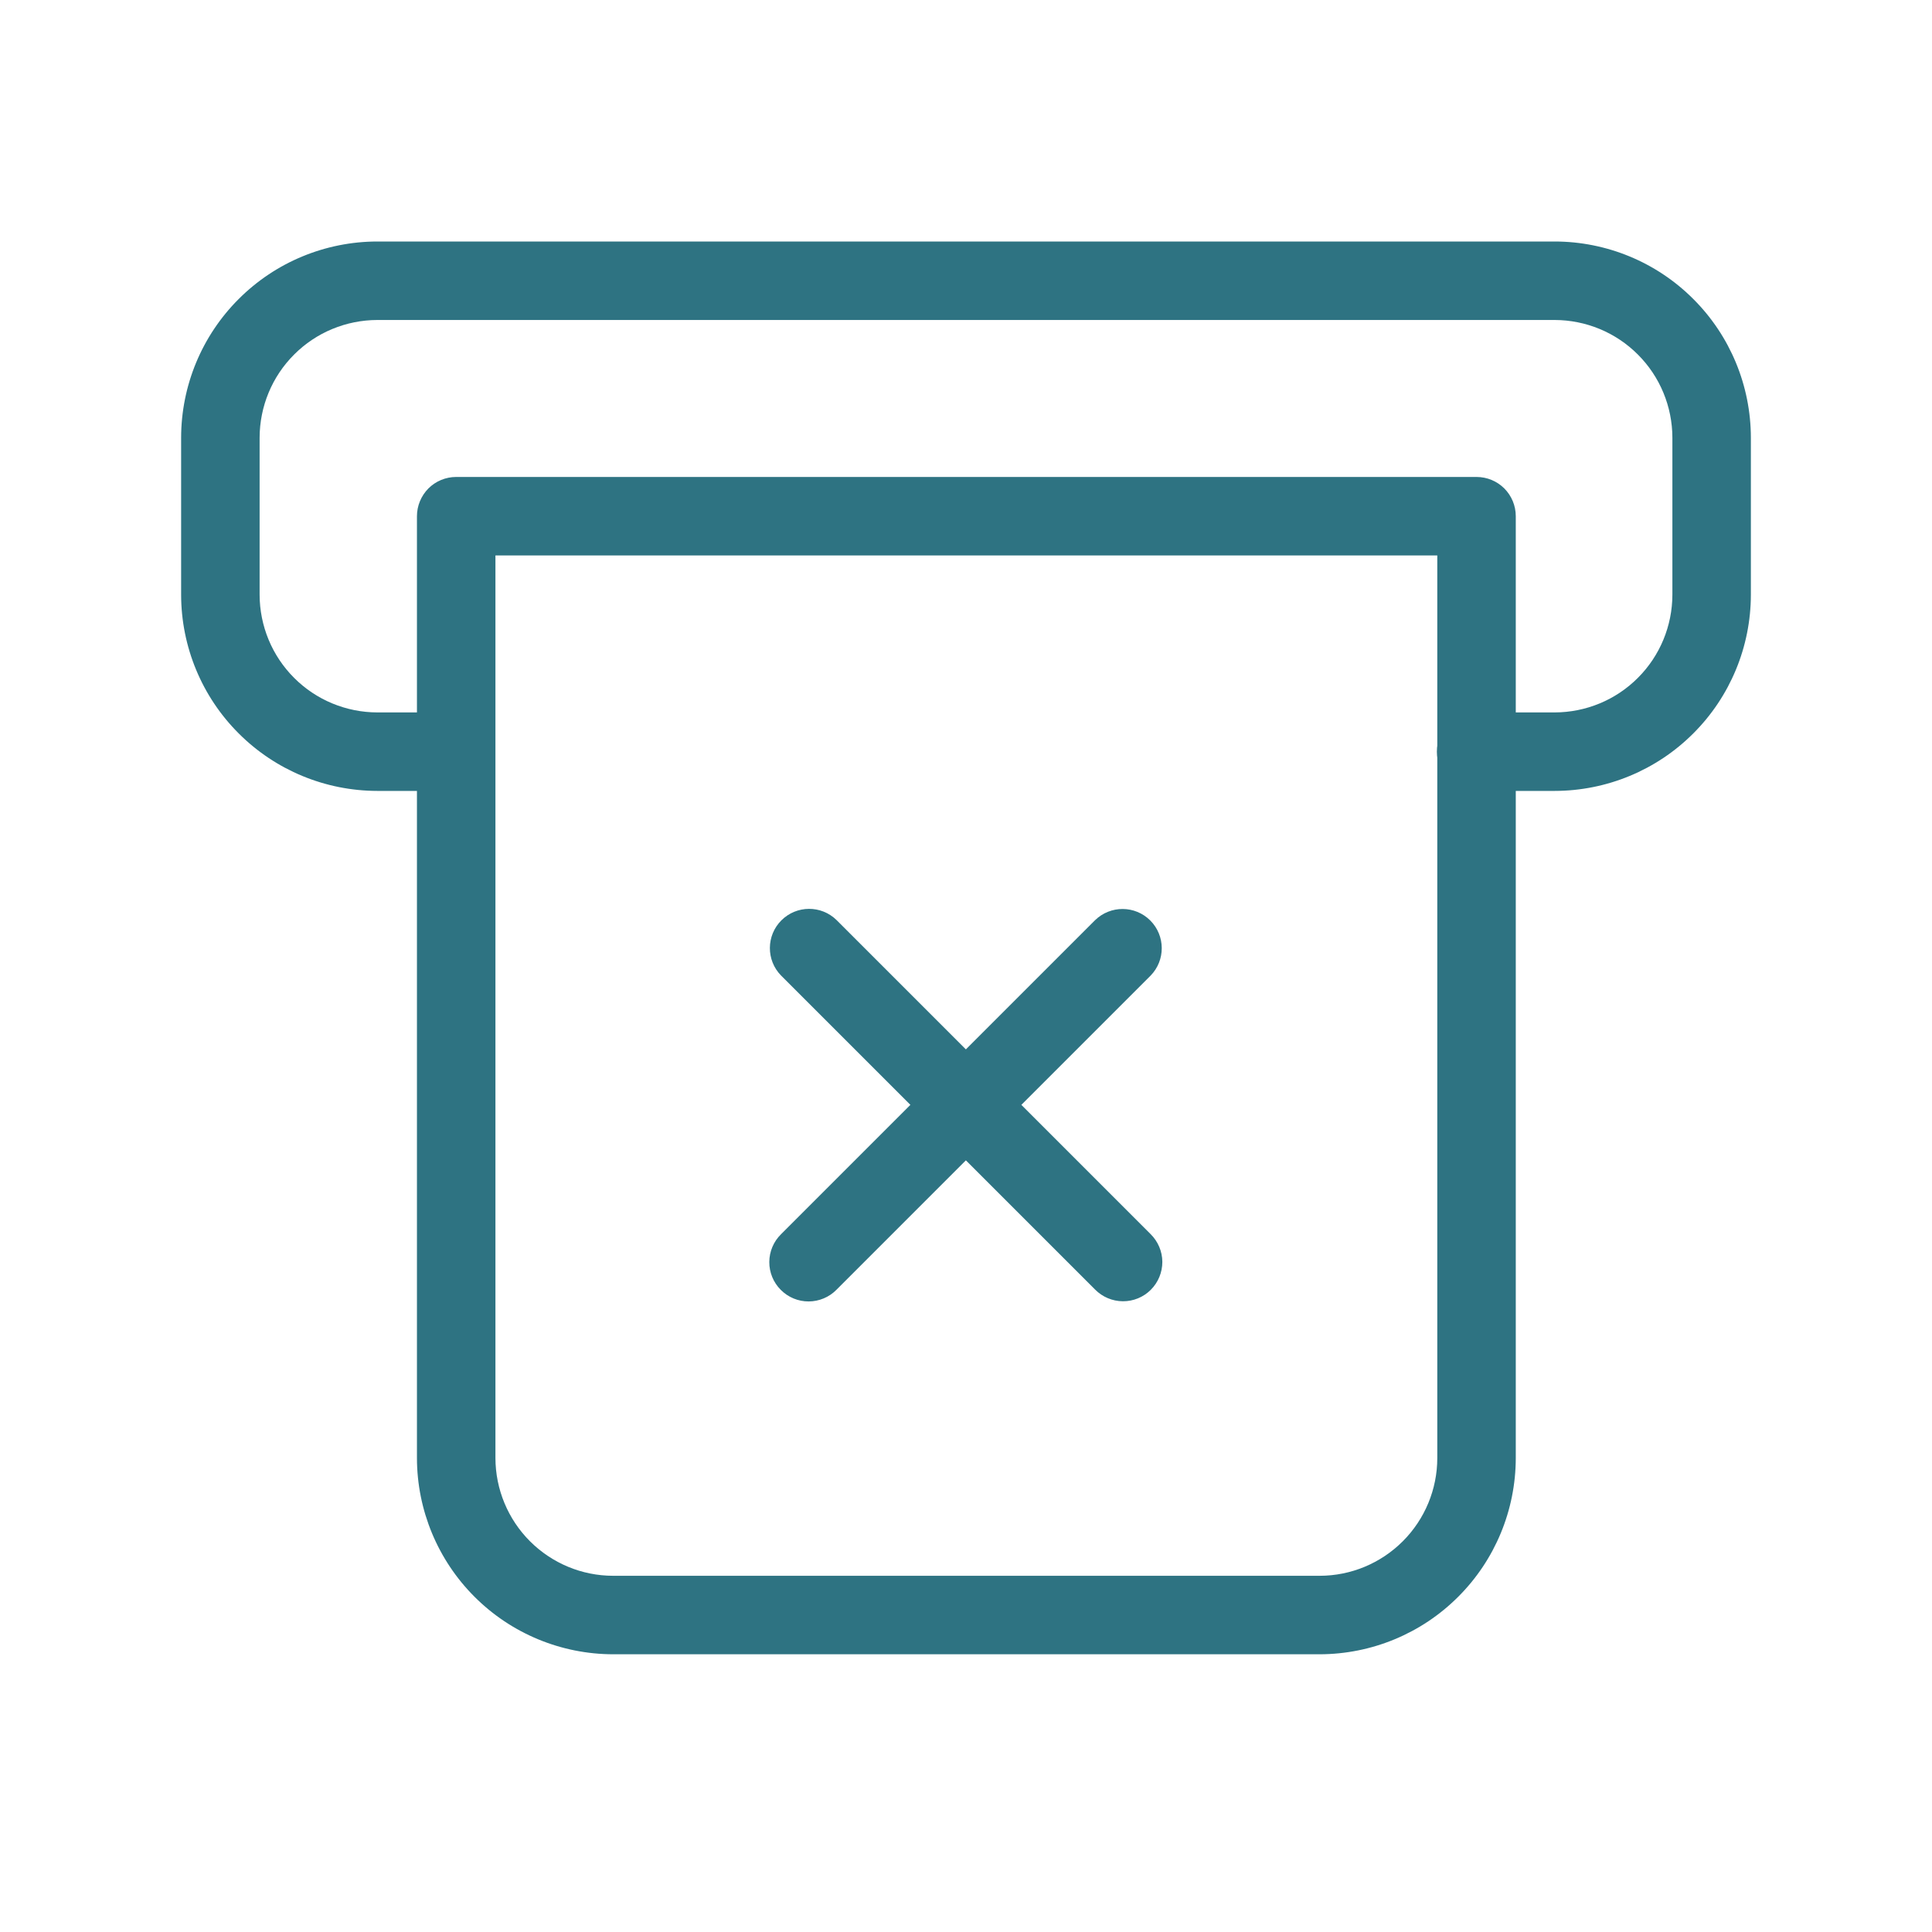
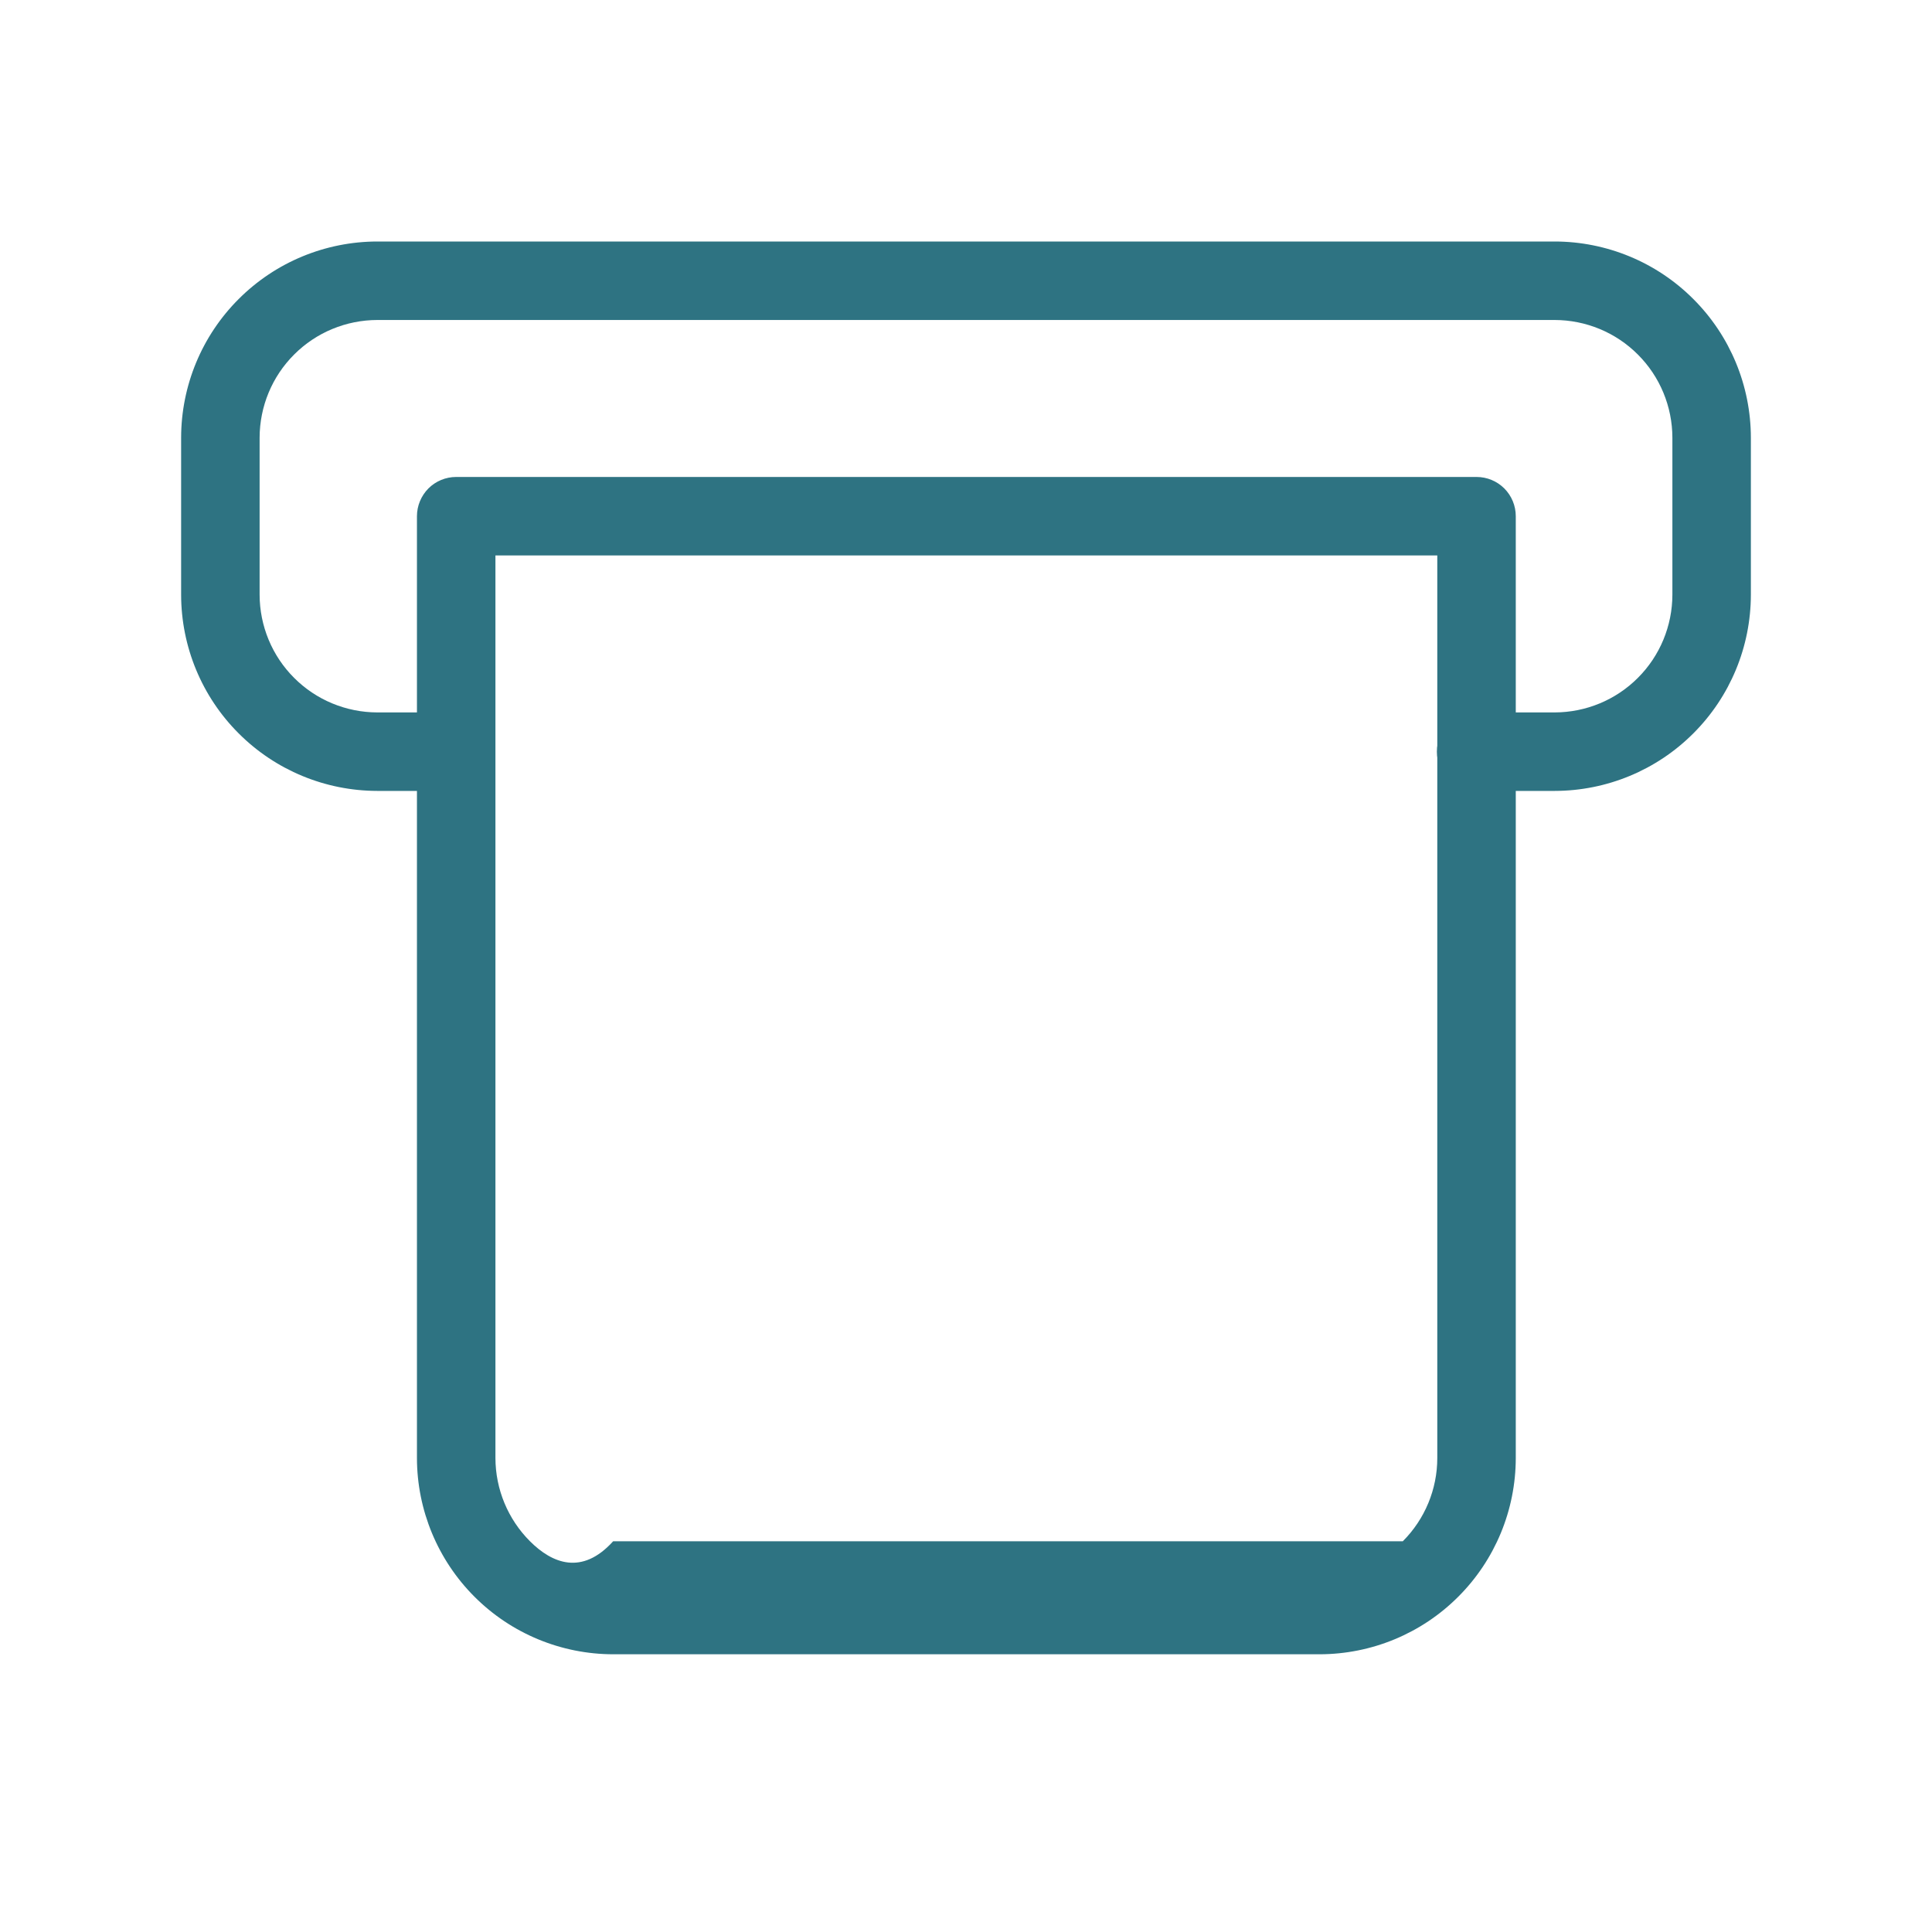
<svg xmlns="http://www.w3.org/2000/svg" width="32" height="32" viewBox="0 0 32 32" fill="none">
  <path d="M29 7.25V9.85C28.999 10.712 28.657 11.538 28.047 12.147C27.438 12.757 26.612 13.099 25.75 13.1H24.45C24.091 13.1 23.8 12.809 23.8 12.45C23.8 12.091 24.091 11.8 24.45 11.8H25.75C26.267 11.799 26.763 11.594 27.128 11.228C27.494 10.863 27.699 10.367 27.7 9.85V7.25C27.699 6.733 27.494 6.237 27.128 5.872C26.763 5.506 26.267 5.301 25.75 5.3H6.25C5.733 5.301 5.237 5.506 4.872 5.872C4.506 6.237 4.301 6.733 4.3 7.25V9.85C4.301 10.367 4.506 10.863 4.872 11.228C5.237 11.594 5.733 11.799 6.25 11.8H7.55C7.909 11.8 8.2 12.091 8.2 12.45C8.2 12.809 7.909 13.1 7.55 13.1H6.25C5.388 13.099 4.562 12.757 3.953 12.147C3.343 11.538 3.001 10.712 3 9.85V7.25C3.001 6.388 3.343 5.562 3.953 4.953C4.562 4.343 5.388 4.001 6.25 4H25.75C26.612 4.001 27.438 4.343 28.047 4.953C28.657 5.562 28.999 6.388 29 7.25Z" fill="#2E7382" />
-   <path d="M24.457 7.9H7.556C7.384 7.9 7.218 7.968 7.096 8.09C6.975 8.212 6.906 8.378 6.906 8.55V24.15C6.907 25.012 7.25 25.838 7.859 26.447C8.468 27.057 9.295 27.399 10.156 27.4H21.856C22.718 27.399 23.544 27.057 24.153 26.447C24.763 25.838 25.105 25.012 25.106 24.15V8.55C25.106 8.378 25.038 8.212 24.916 8.09C24.794 7.968 24.629 7.9 24.456 7.9H24.457ZM23.806 24.15C23.806 24.667 23.6 25.163 23.235 25.528C22.869 25.894 22.374 26.1 21.857 26.1H10.156C9.639 26.1 9.144 25.894 8.778 25.528C8.413 25.163 8.207 24.667 8.206 24.15V9.2H23.806V24.15Z" fill="#2E7382" />
-   <path d="M19.056 20.439C19.18 20.561 19.251 20.727 19.252 20.9C19.252 21.074 19.184 21.24 19.061 21.363C18.938 21.486 18.772 21.554 18.598 21.553C18.425 21.552 18.259 21.482 18.137 21.358L15.998 19.219L13.856 21.361C13.735 21.485 13.569 21.555 13.395 21.556C13.222 21.557 13.055 21.488 12.933 21.365C12.81 21.243 12.741 21.076 12.742 20.902C12.743 20.729 12.813 20.563 12.937 20.442L15.079 18.3L12.937 16.158C12.688 15.904 12.69 15.496 12.942 15.244C13.194 14.992 13.602 14.99 13.856 15.239L15.998 17.381L18.137 15.242V15.242C18.392 14.992 18.8 14.994 19.052 15.246C19.304 15.498 19.306 15.906 19.056 16.161L16.917 18.3L19.056 20.439Z" fill="#2E7382" />
+   <path d="M24.457 7.9H7.556C7.384 7.9 7.218 7.968 7.096 8.09C6.975 8.212 6.906 8.378 6.906 8.55V24.15C6.907 25.012 7.25 25.838 7.859 26.447C8.468 27.057 9.295 27.399 10.156 27.4H21.856C22.718 27.399 23.544 27.057 24.153 26.447C24.763 25.838 25.105 25.012 25.106 24.15V8.55C25.106 8.378 25.038 8.212 24.916 8.09C24.794 7.968 24.629 7.9 24.456 7.9H24.457ZM23.806 24.15C23.806 24.667 23.6 25.163 23.235 25.528H10.156C9.639 26.1 9.144 25.894 8.778 25.528C8.413 25.163 8.207 24.667 8.206 24.15V9.2H23.806V24.15Z" fill="#2E7382" />
</svg>